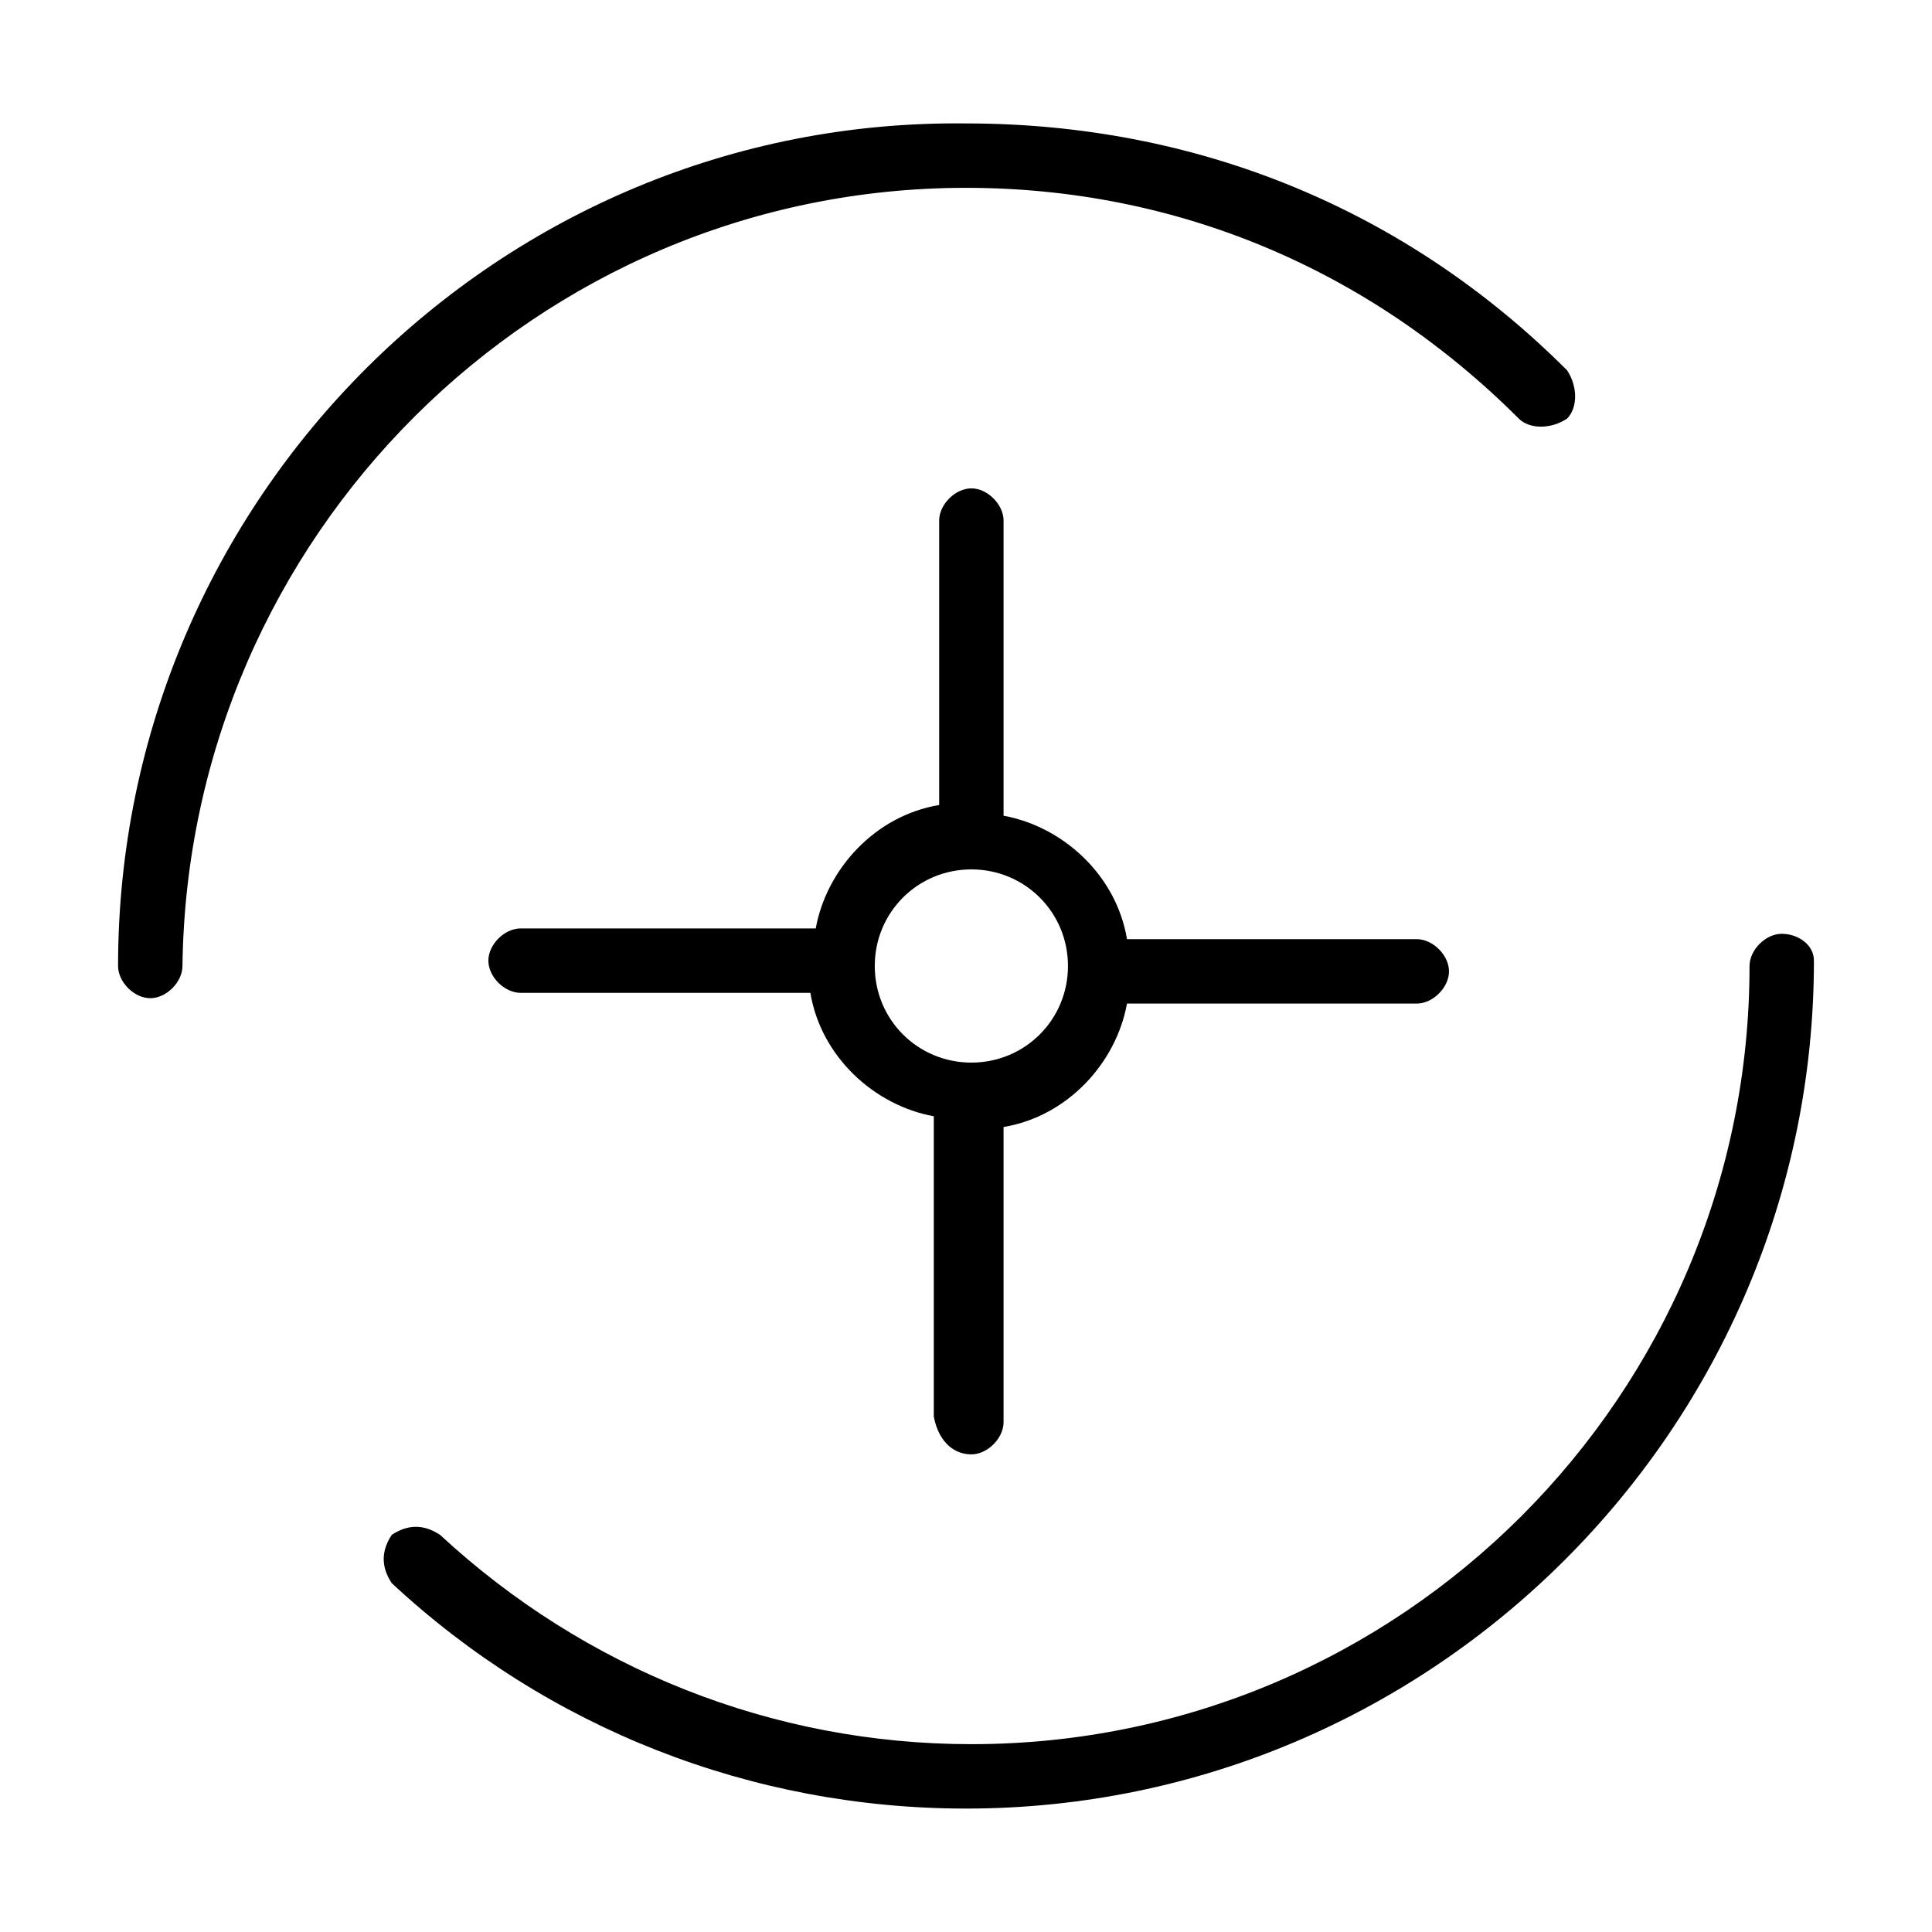
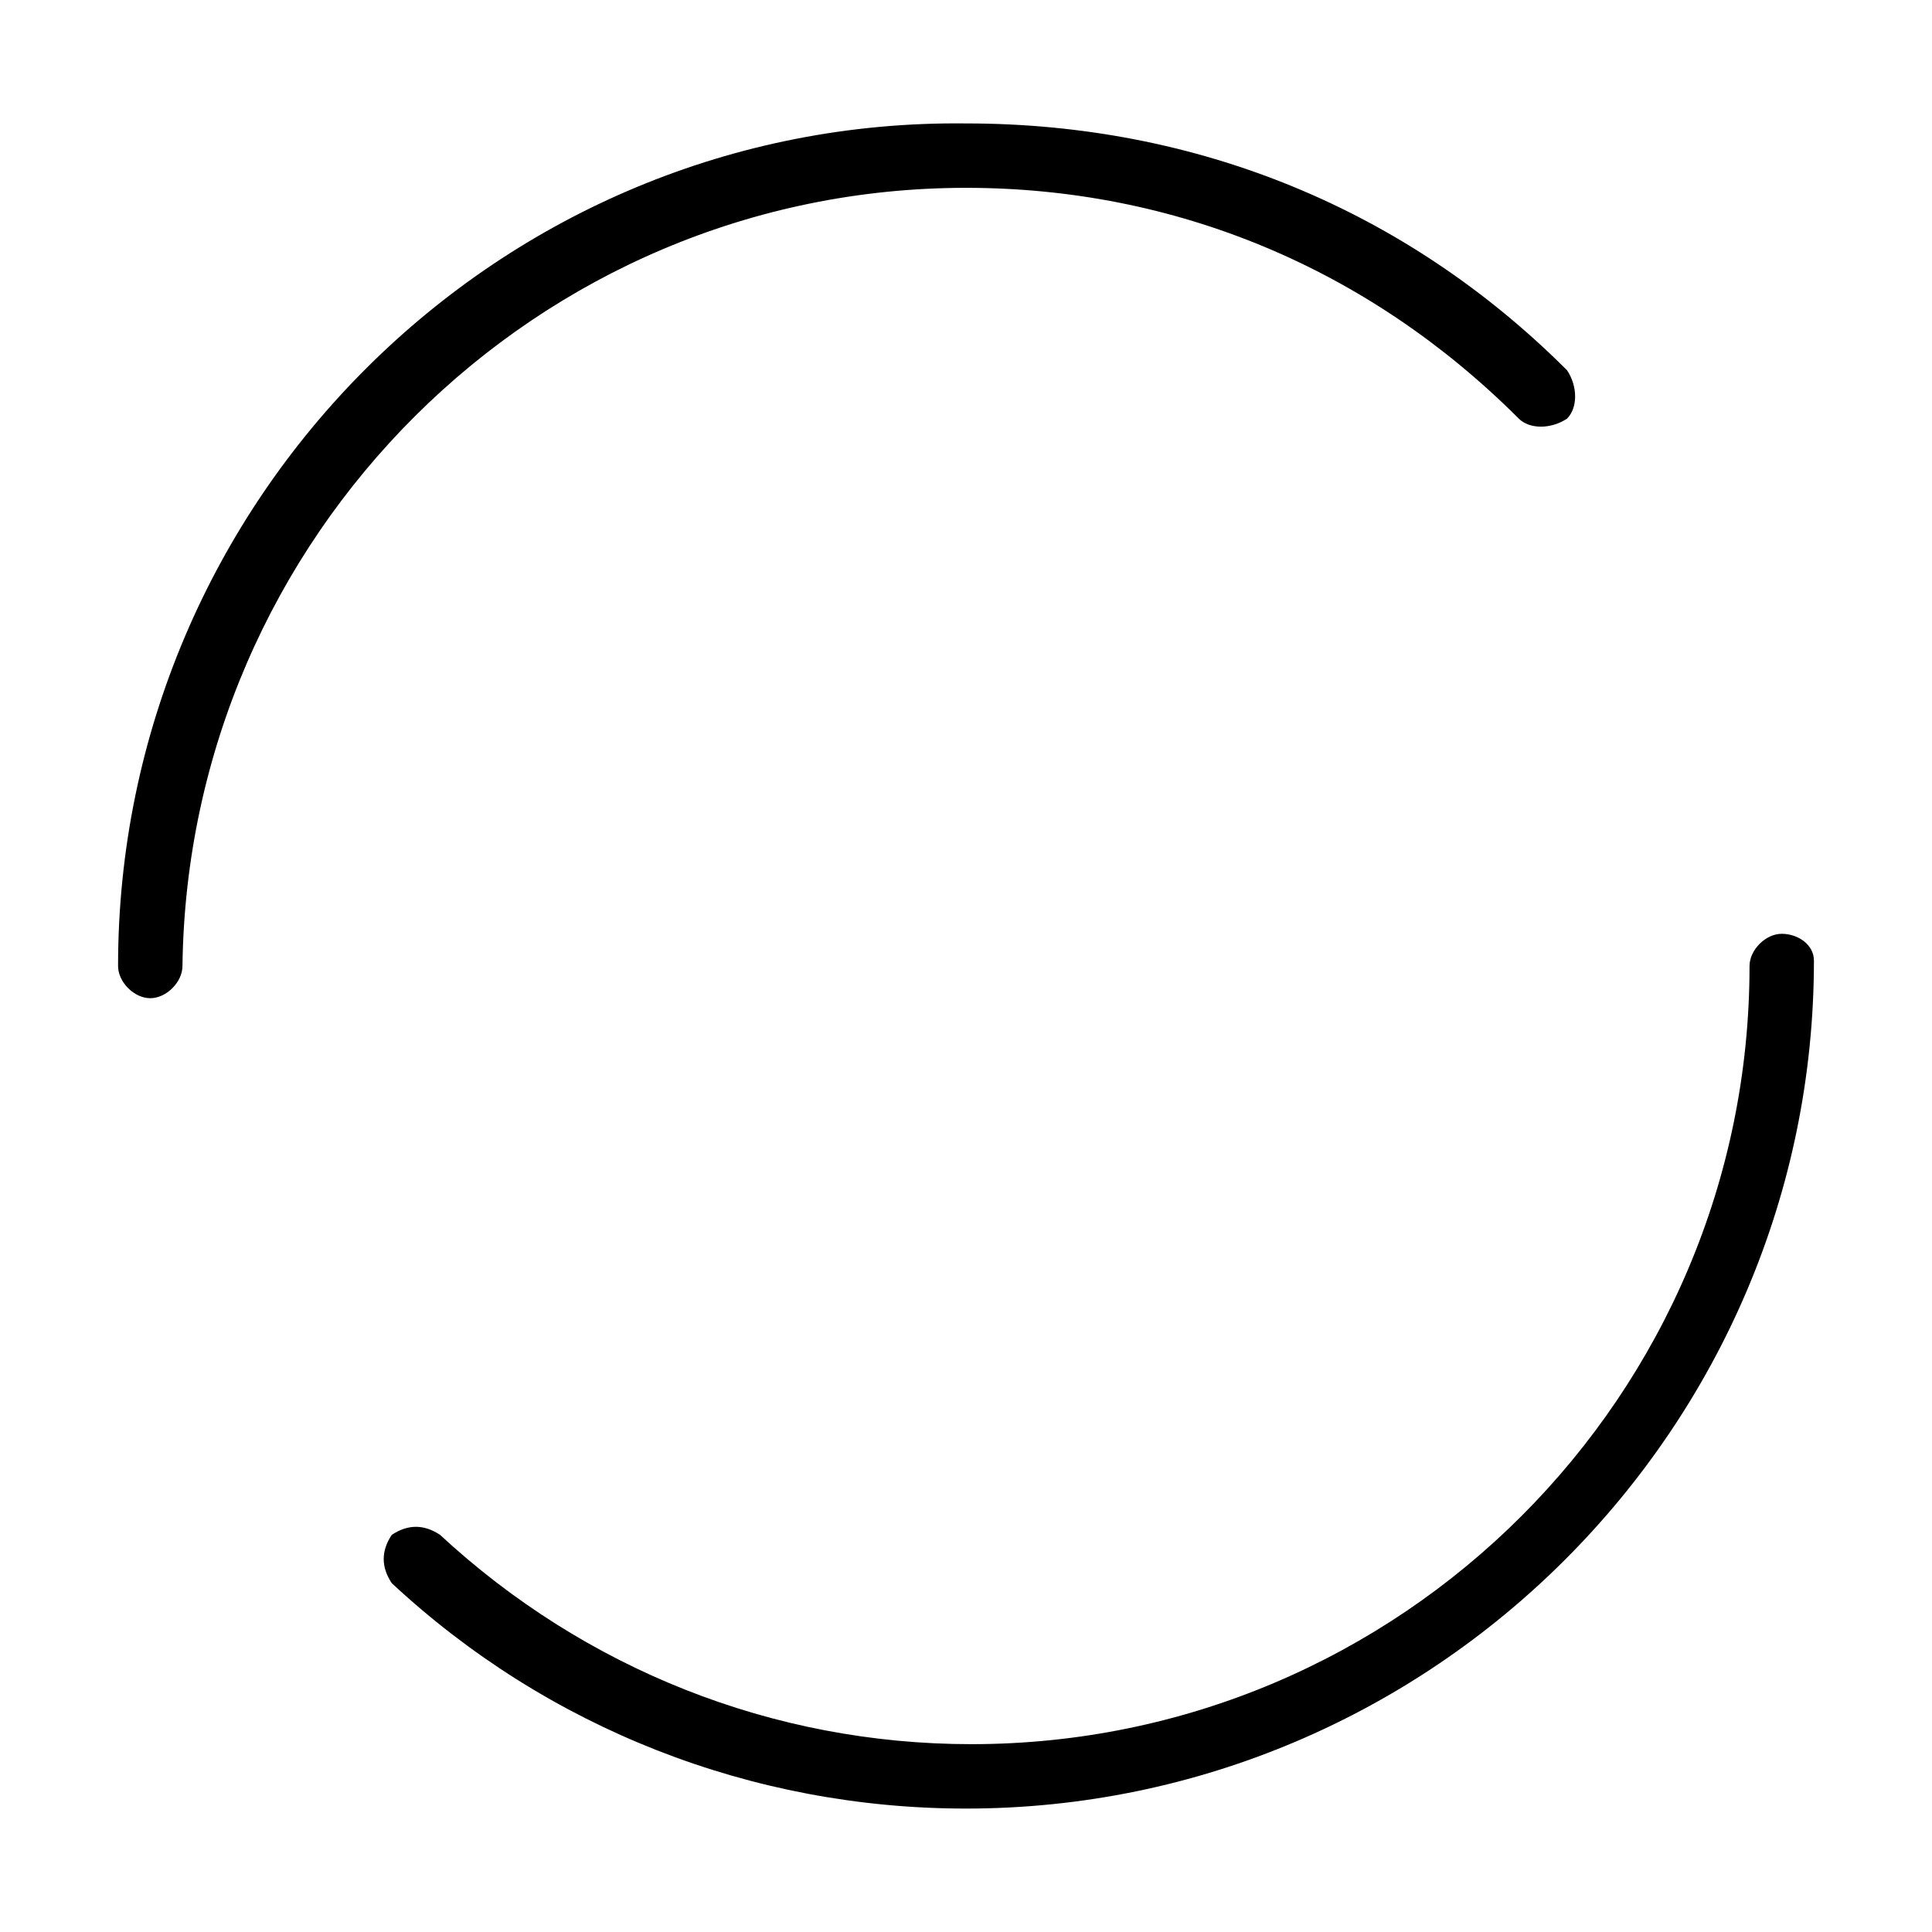
<svg xmlns="http://www.w3.org/2000/svg" version="1.1" id="Calque_1" x="0px" y="0px" viewBox="0 0 36 36" style="enable-background:new 0 0 36 36;" xml:space="preserve">
  <style type="text/css">
	.st0{fill:#000000;}
</style>
  <g>
    <path class="st0" d="M33.2,17.4c-0.3,0-0.6,0.3-0.6,0.6c0,8-6.5,14.5-14.5,14.5c-3.7,0-7.2-1.4-9.9-3.9c-0.3-0.2-0.6-0.2-0.9,0   c-0.2,0.3-0.2,0.6,0,0.9c2.9,2.7,6.7,4.2,10.7,4.2c8.7,0,15.8-7.1,15.8-15.8C33.8,17.6,33.5,17.4,33.2,17.4z" />
    <path class="st0" d="M18,3.5c3.9,0,7.5,1.5,10.3,4.3c0.2,0.2,0.6,0.2,0.9,0c0.2-0.2,0.2-0.6,0-0.9c-3-3-6.9-4.6-11.2-4.6   C9.3,2.2,2.2,9.3,2.2,18c0,0.3,0.3,0.6,0.6,0.6s0.6-0.3,0.6-0.6C3.5,10,10,3.5,18,3.5z" />
-     <path class="st0" d="M18.1,27.1c0.3,0,0.6-0.3,0.6-0.6V21c1.2-0.2,2.1-1.2,2.3-2.3h5.4c0.3,0,0.6-0.3,0.6-0.6s-0.3-0.6-0.6-0.6   h-5.4c-0.2-1.2-1.2-2.1-2.3-2.3V9.7c0-0.3-0.3-0.6-0.6-0.6s-0.6,0.3-0.6,0.6V15c-1.2,0.2-2.1,1.2-2.3,2.3H9.7   c-0.3,0-0.6,0.3-0.6,0.6s0.3,0.6,0.6,0.6h5.4c0.2,1.2,1.2,2.1,2.3,2.3v5.6C17.5,26.9,17.8,27.1,18.1,27.1z M16.3,18   c0-1,0.8-1.8,1.8-1.8s1.8,0.8,1.8,1.8c0,1-0.8,1.8-1.8,1.8S16.3,19,16.3,18z" />
  </g>
</svg>